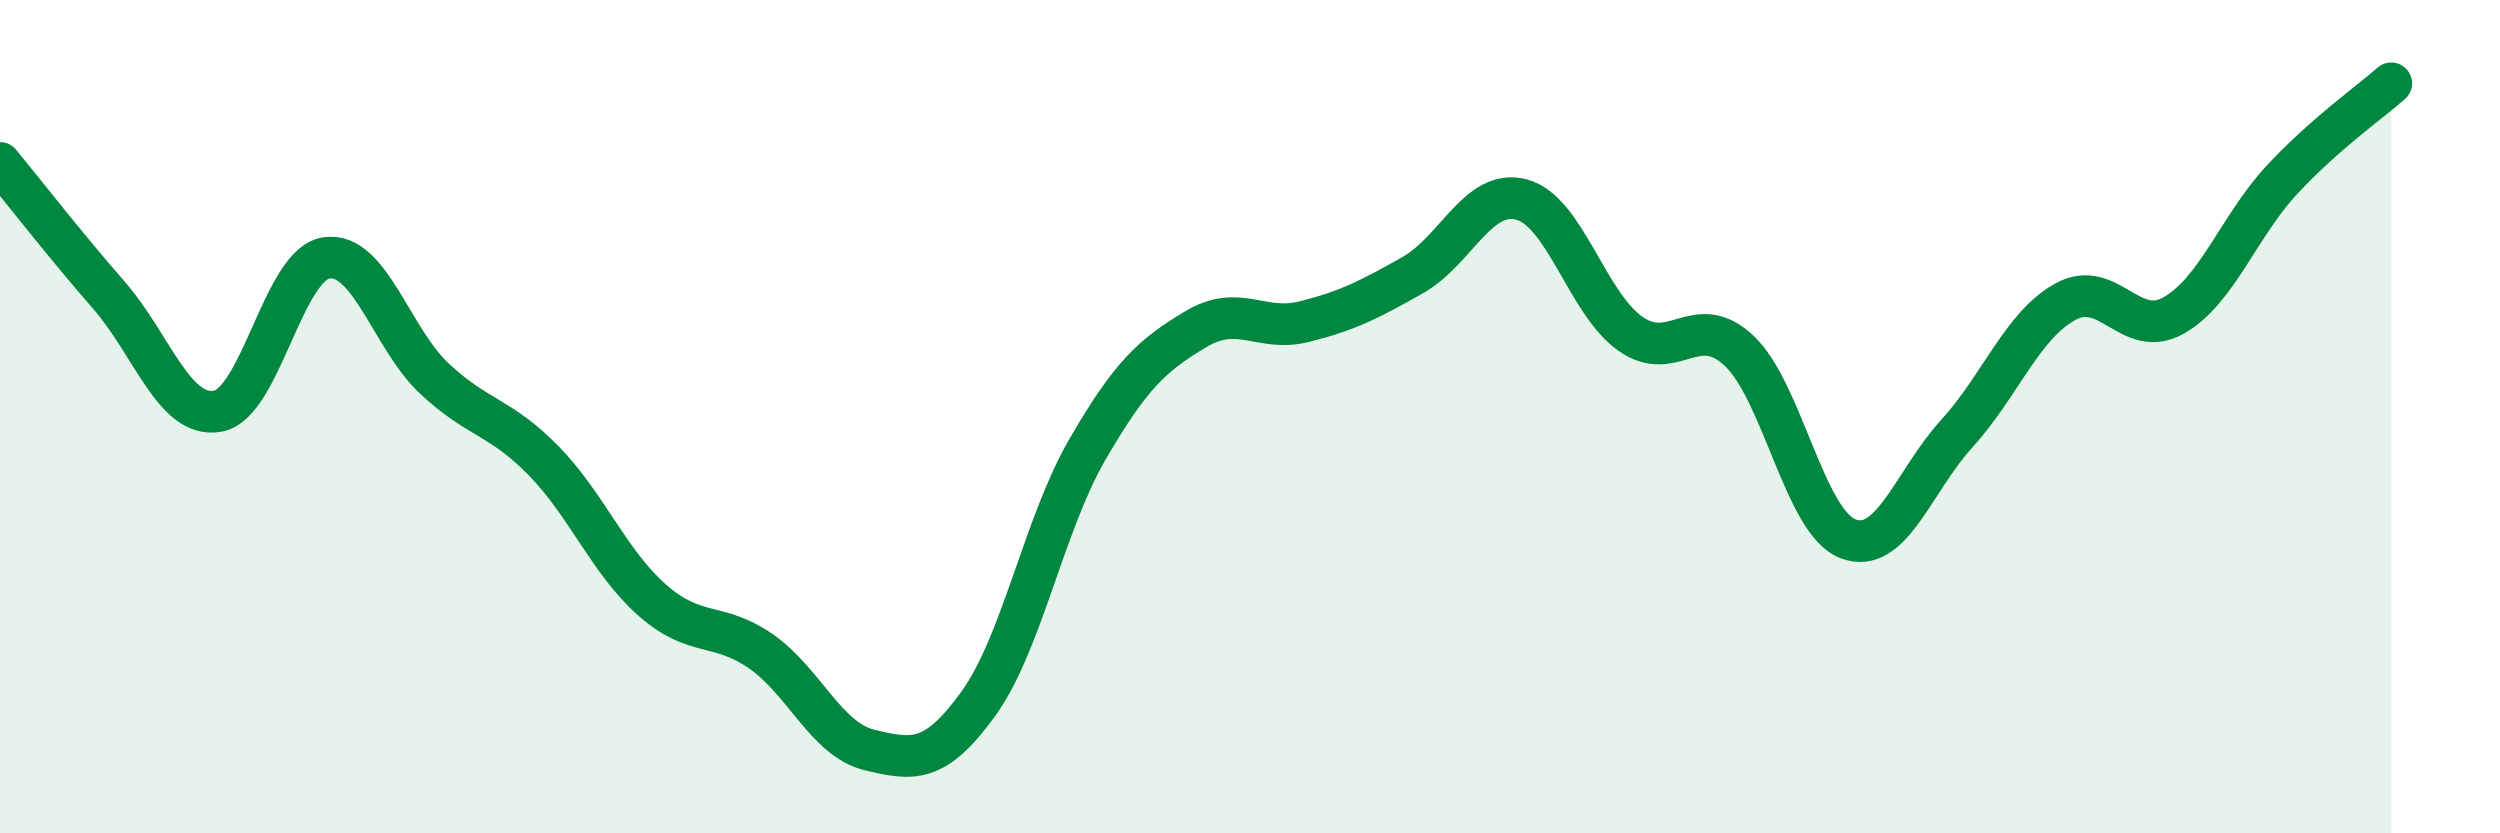
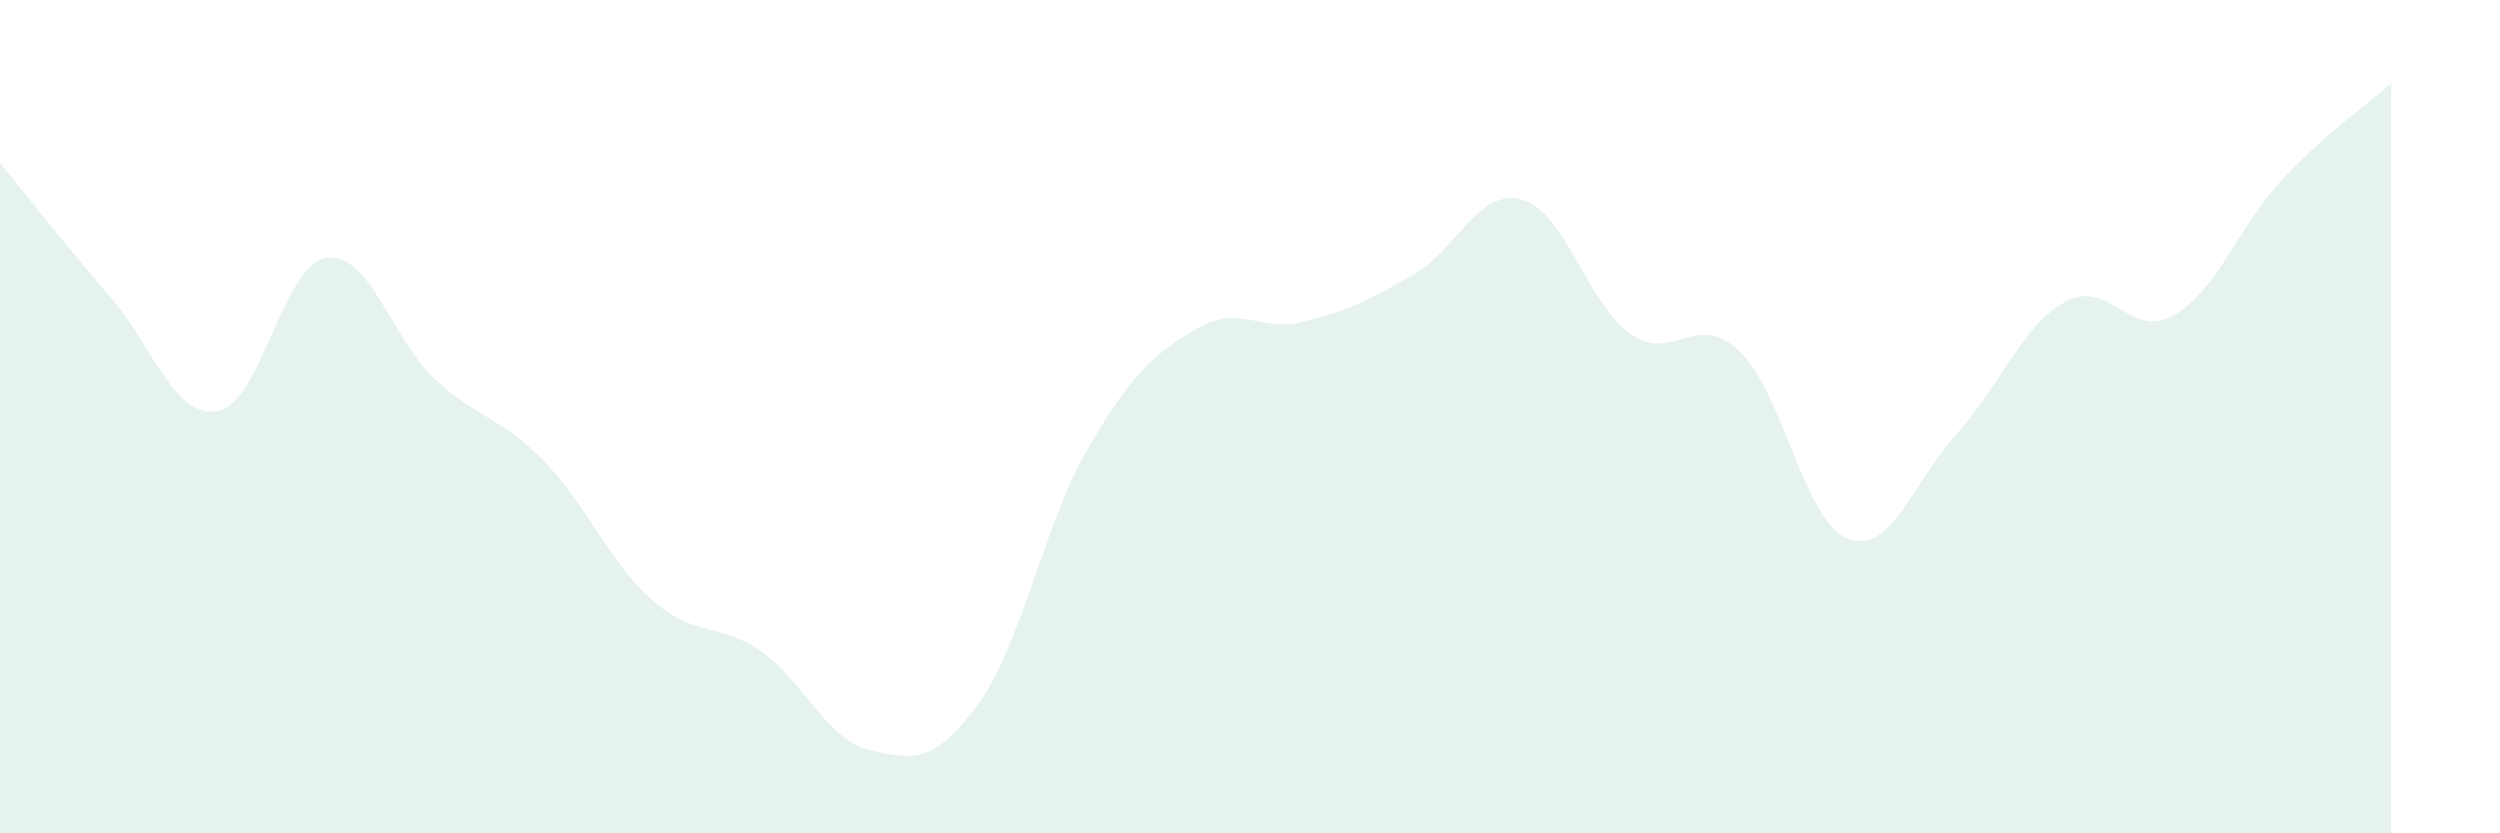
<svg xmlns="http://www.w3.org/2000/svg" width="60" height="20" viewBox="0 0 60 20">
  <path d="M 0,3.91 C 0.52,4.54 1.57,5.89 2.61,7.08 C 3.65,8.27 4.18,10.05 5.22,9.87 C 6.26,9.69 6.79,6.35 7.83,6.19 C 8.87,6.03 9.39,8.12 10.43,9.09 C 11.47,10.06 12,9.99 13.04,11.05 C 14.08,12.11 14.61,13.48 15.65,14.4 C 16.69,15.32 17.22,14.91 18.26,15.63 C 19.3,16.35 19.83,17.75 20.87,18 C 21.91,18.25 22.44,18.33 23.48,16.89 C 24.52,15.45 25.05,12.6 26.09,10.8 C 27.13,9 27.66,8.52 28.7,7.9 C 29.74,7.28 30.26,7.98 31.3,7.72 C 32.34,7.46 32.87,7.19 33.91,6.6 C 34.95,6.01 35.48,4.51 36.52,4.79 C 37.56,5.07 38.09,7.28 39.13,8.01 C 40.17,8.74 40.7,7.44 41.74,8.42 C 42.78,9.4 43.31,12.53 44.35,12.93 C 45.39,13.33 45.92,11.55 46.96,10.41 C 48,9.27 48.53,7.81 49.57,7.24 C 50.61,6.67 51.13,8.16 52.17,7.57 C 53.21,6.98 53.74,5.41 54.78,4.3 C 55.82,3.19 56.87,2.46 57.39,2L57.39 20L0 20Z" fill="#008740" opacity="0.1" stroke-linecap="round" stroke-linejoin="round" />
-   <path d="M 0,3.91 C 0.52,4.54 1.57,5.89 2.61,7.08 C 3.65,8.27 4.18,10.05 5.22,9.87 C 6.26,9.69 6.79,6.35 7.83,6.19 C 8.87,6.03 9.39,8.12 10.43,9.09 C 11.47,10.06 12,9.99 13.04,11.05 C 14.08,12.11 14.61,13.48 15.65,14.4 C 16.69,15.32 17.22,14.91 18.26,15.63 C 19.3,16.35 19.83,17.75 20.87,18 C 21.91,18.25 22.44,18.33 23.48,16.89 C 24.52,15.45 25.05,12.6 26.09,10.8 C 27.13,9 27.66,8.52 28.7,7.9 C 29.74,7.28 30.26,7.98 31.3,7.72 C 32.34,7.46 32.87,7.19 33.91,6.6 C 34.95,6.01 35.48,4.51 36.52,4.79 C 37.56,5.07 38.09,7.28 39.13,8.01 C 40.17,8.74 40.7,7.44 41.74,8.42 C 42.78,9.4 43.31,12.53 44.35,12.93 C 45.39,13.33 45.92,11.55 46.96,10.41 C 48,9.27 48.53,7.81 49.57,7.24 C 50.61,6.67 51.13,8.16 52.17,7.57 C 53.21,6.98 53.74,5.41 54.78,4.3 C 55.82,3.19 56.87,2.46 57.39,2" stroke="#008740" stroke-width="1" fill="none" stroke-linecap="round" stroke-linejoin="round" />
</svg>